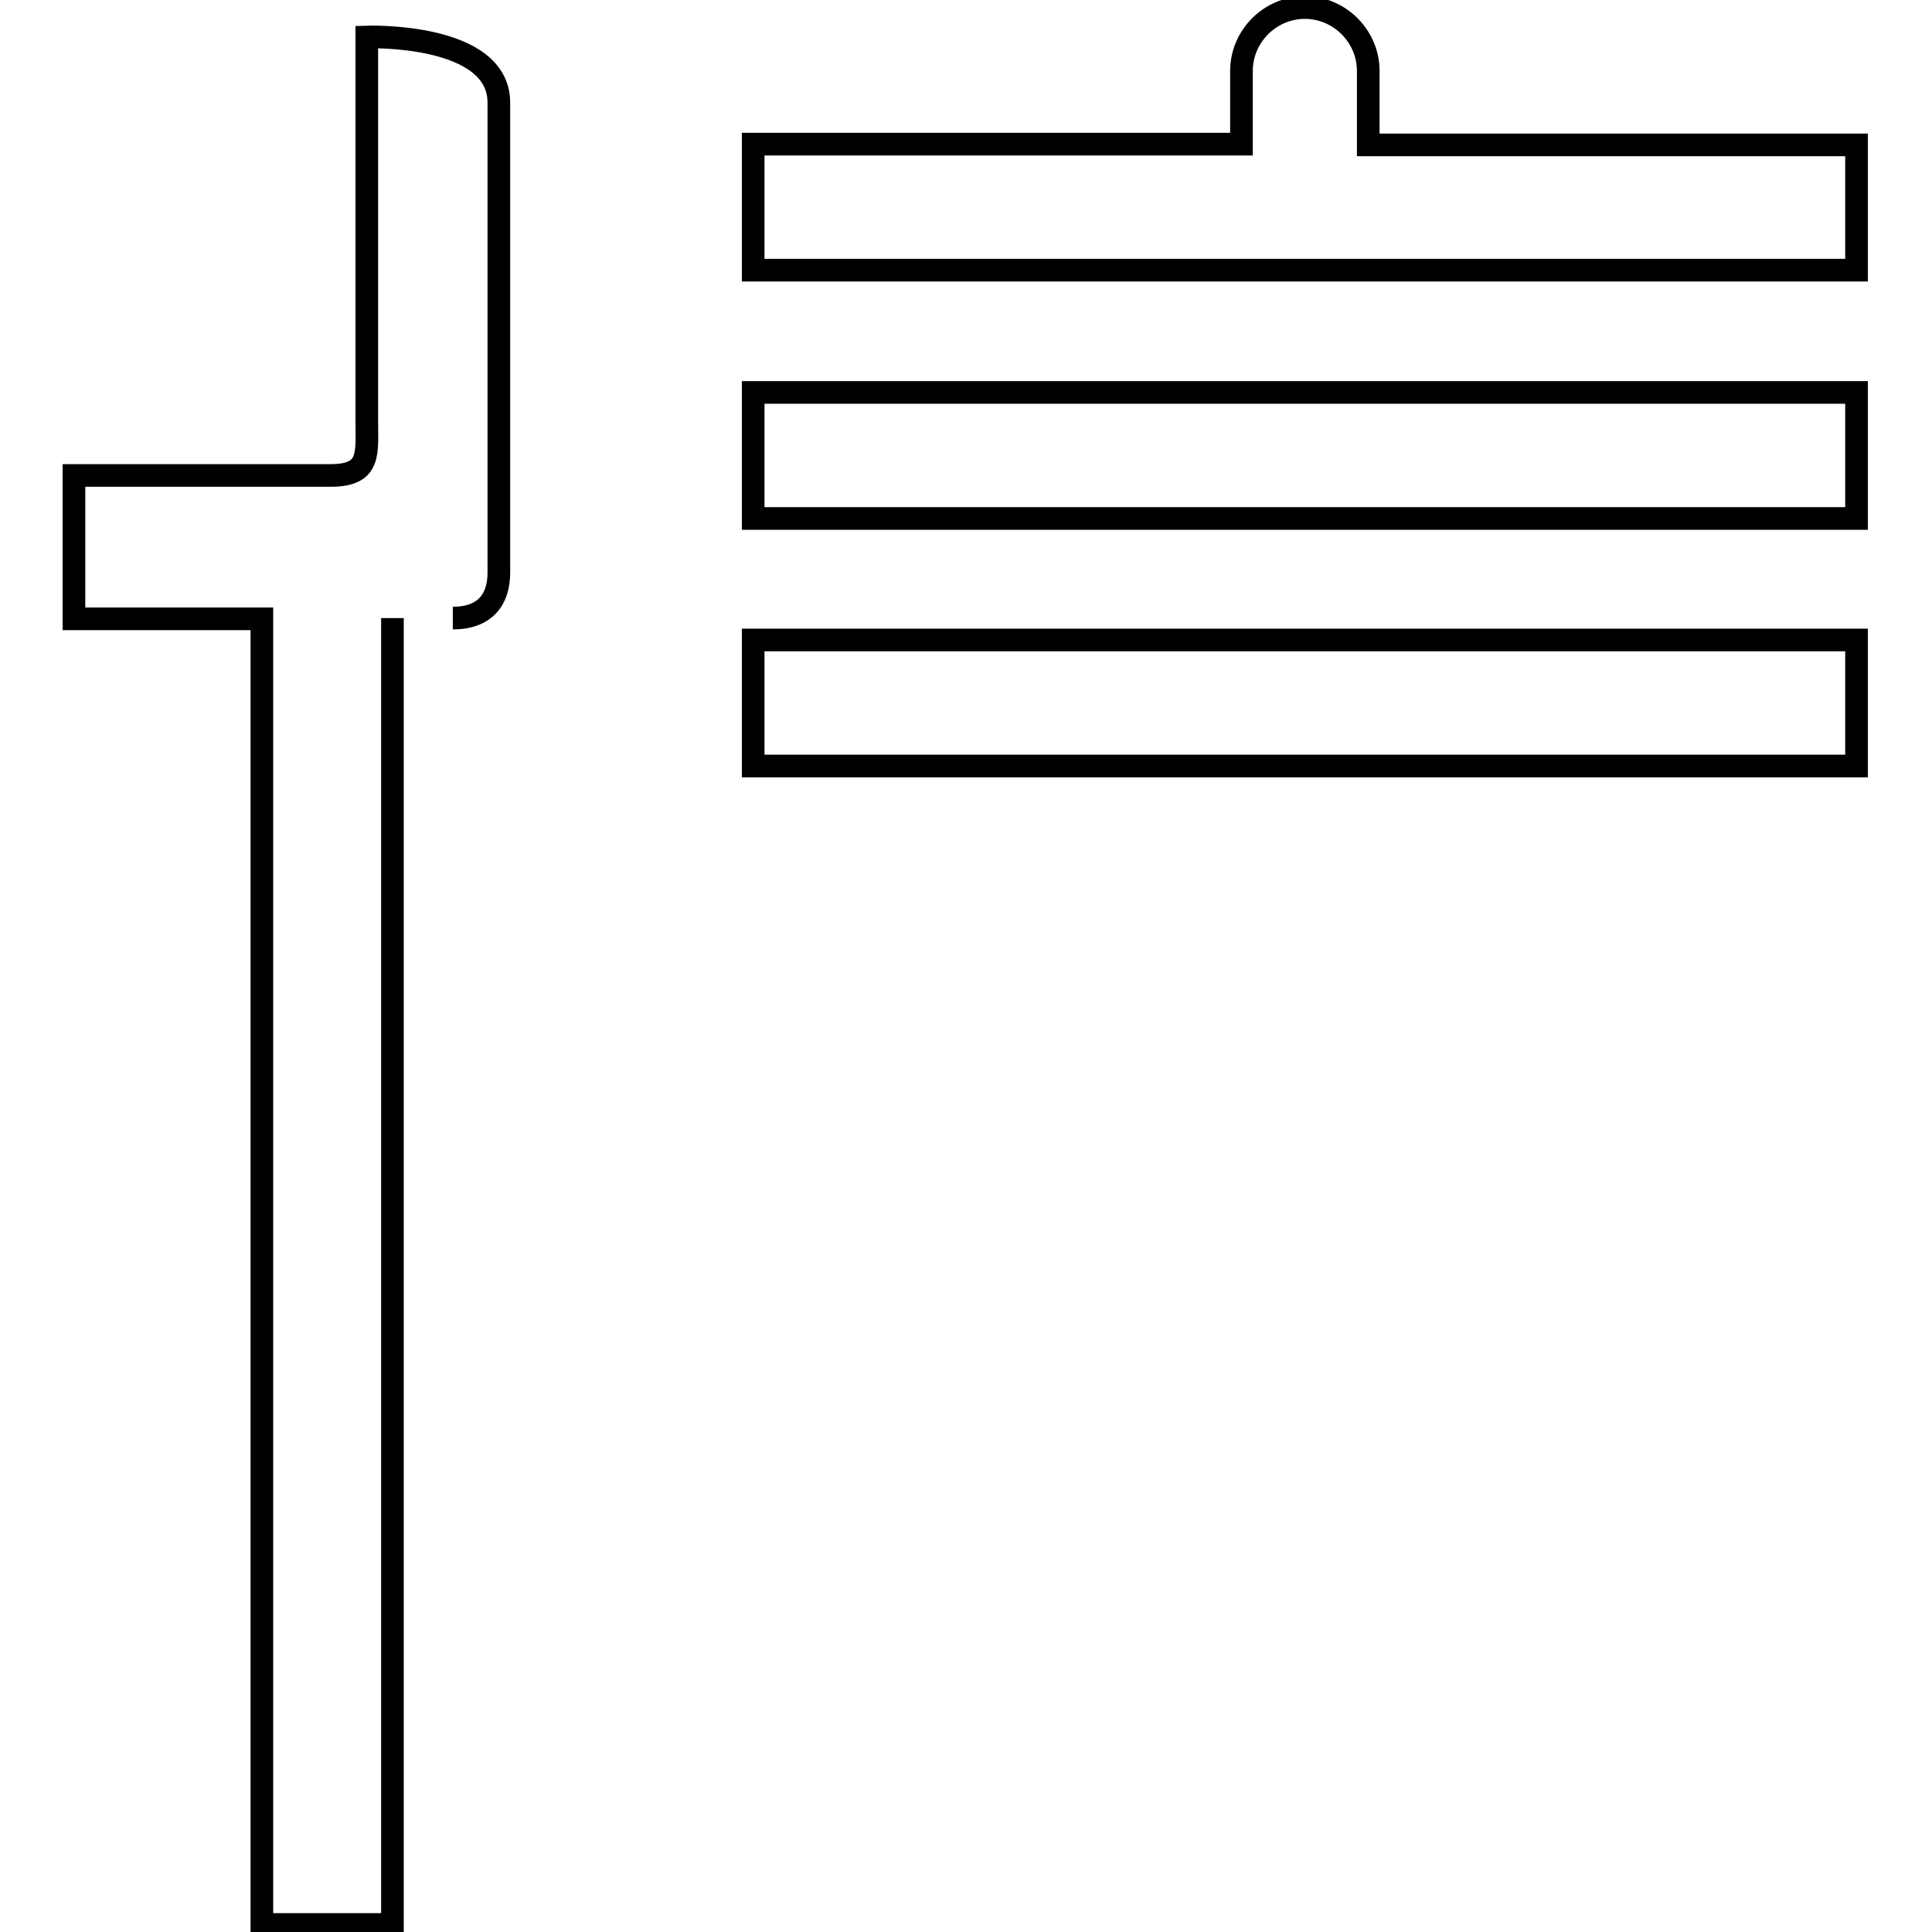
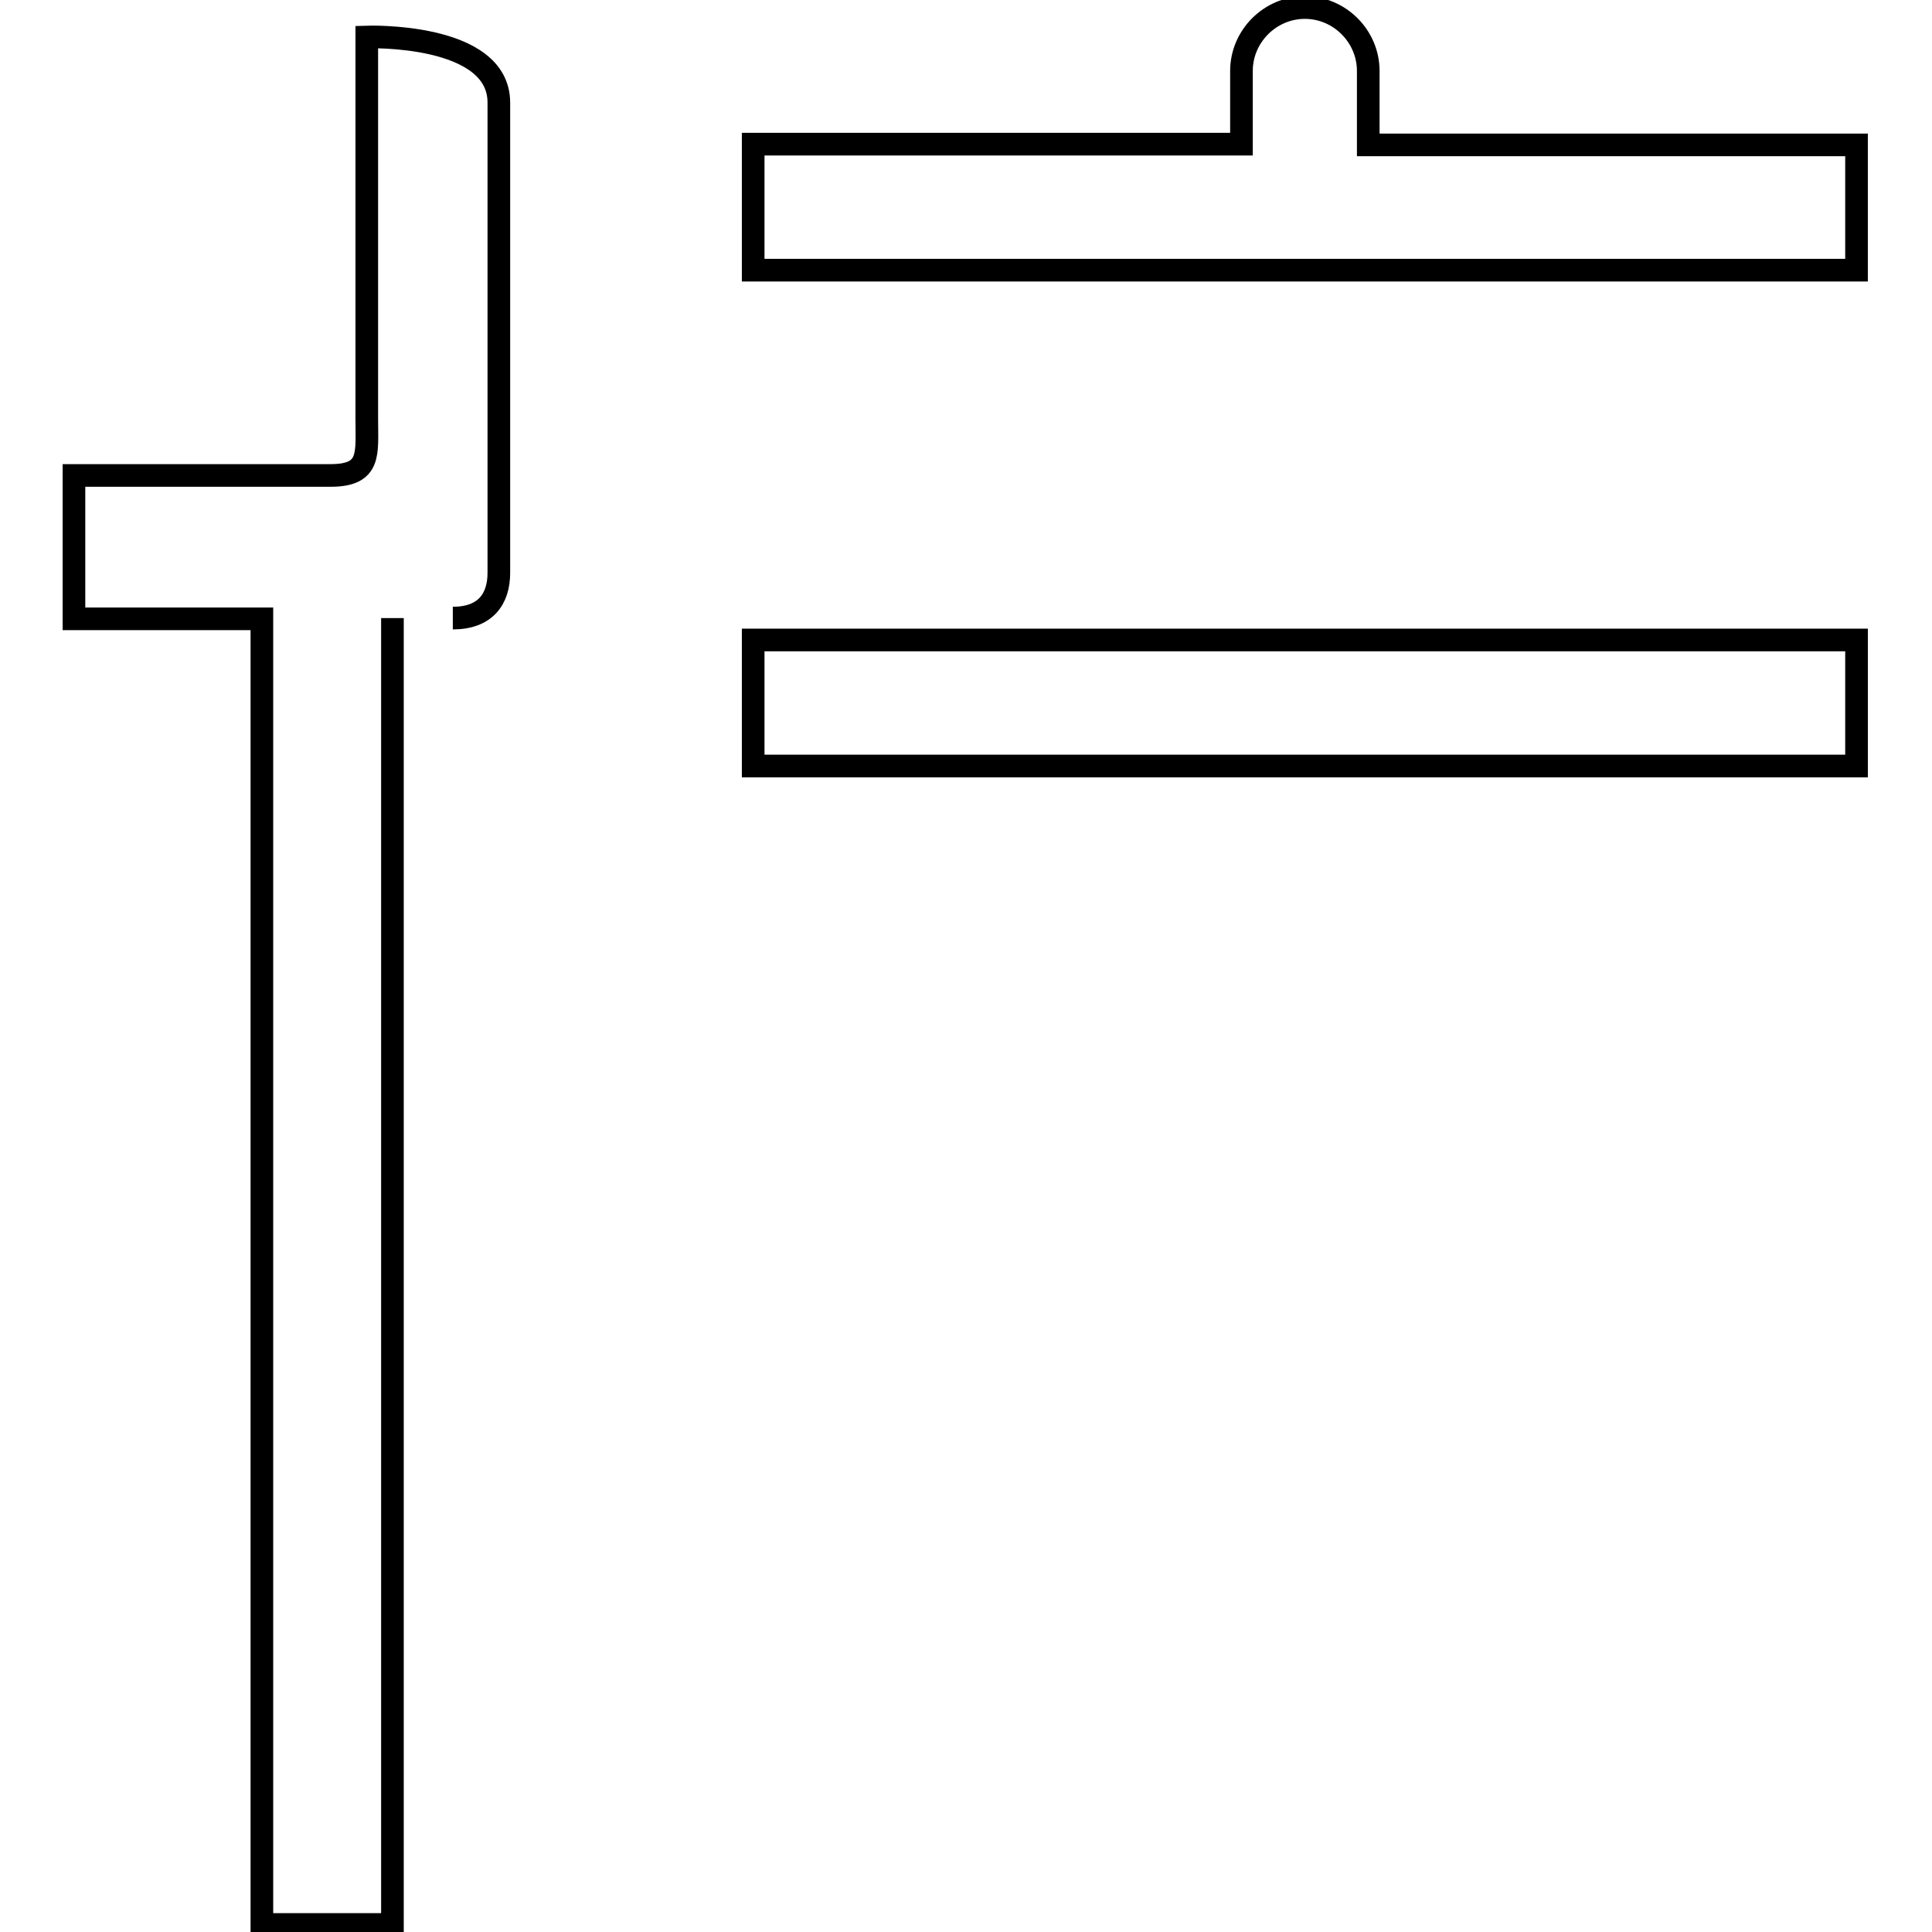
<svg xmlns="http://www.w3.org/2000/svg" version="1.1" x="0px" y="0px" viewBox="0 0 256 256" enable-background="new 0 0 256 256" xml:space="preserve">
  <g>
    <g>
-       <path stroke-width="3" fill-opacity="0" stroke="#000000" d="M99.8,52H246v16.7H99.8V52z" />
      <path stroke-width="3" fill-opacity="0" stroke="#000000" d="M99.8,84.8H246v16.7H99.8V84.8z" />
      <path stroke-width="3" fill-opacity="0" stroke="#000000" d="M60,81.9c4.3,0,6.1-2.5,6.1-6c0-3.5,0-54.7,0-62.3c0-9.3-17.5-8.7-17.5-8.7s0,47.7,0,50.6c0,4.6,0.6,7.5-4.8,7.5c-0.7,0-4.4,0-9.1,0c-10.1,0-24.9,0-24.9,0v19h24.9V255h17.3V81.9" />
      <path stroke-width="3" fill-opacity="0" stroke="#000000" d="M181.3,19.2V9.4c0-4.6-3.8-8.4-8.4-8.4c-4.6,0-8.4,3.8-8.4,8.4v9.7H99.8v16.7H246V19.2H181.3z" />
    </g>
  </g>
</svg>